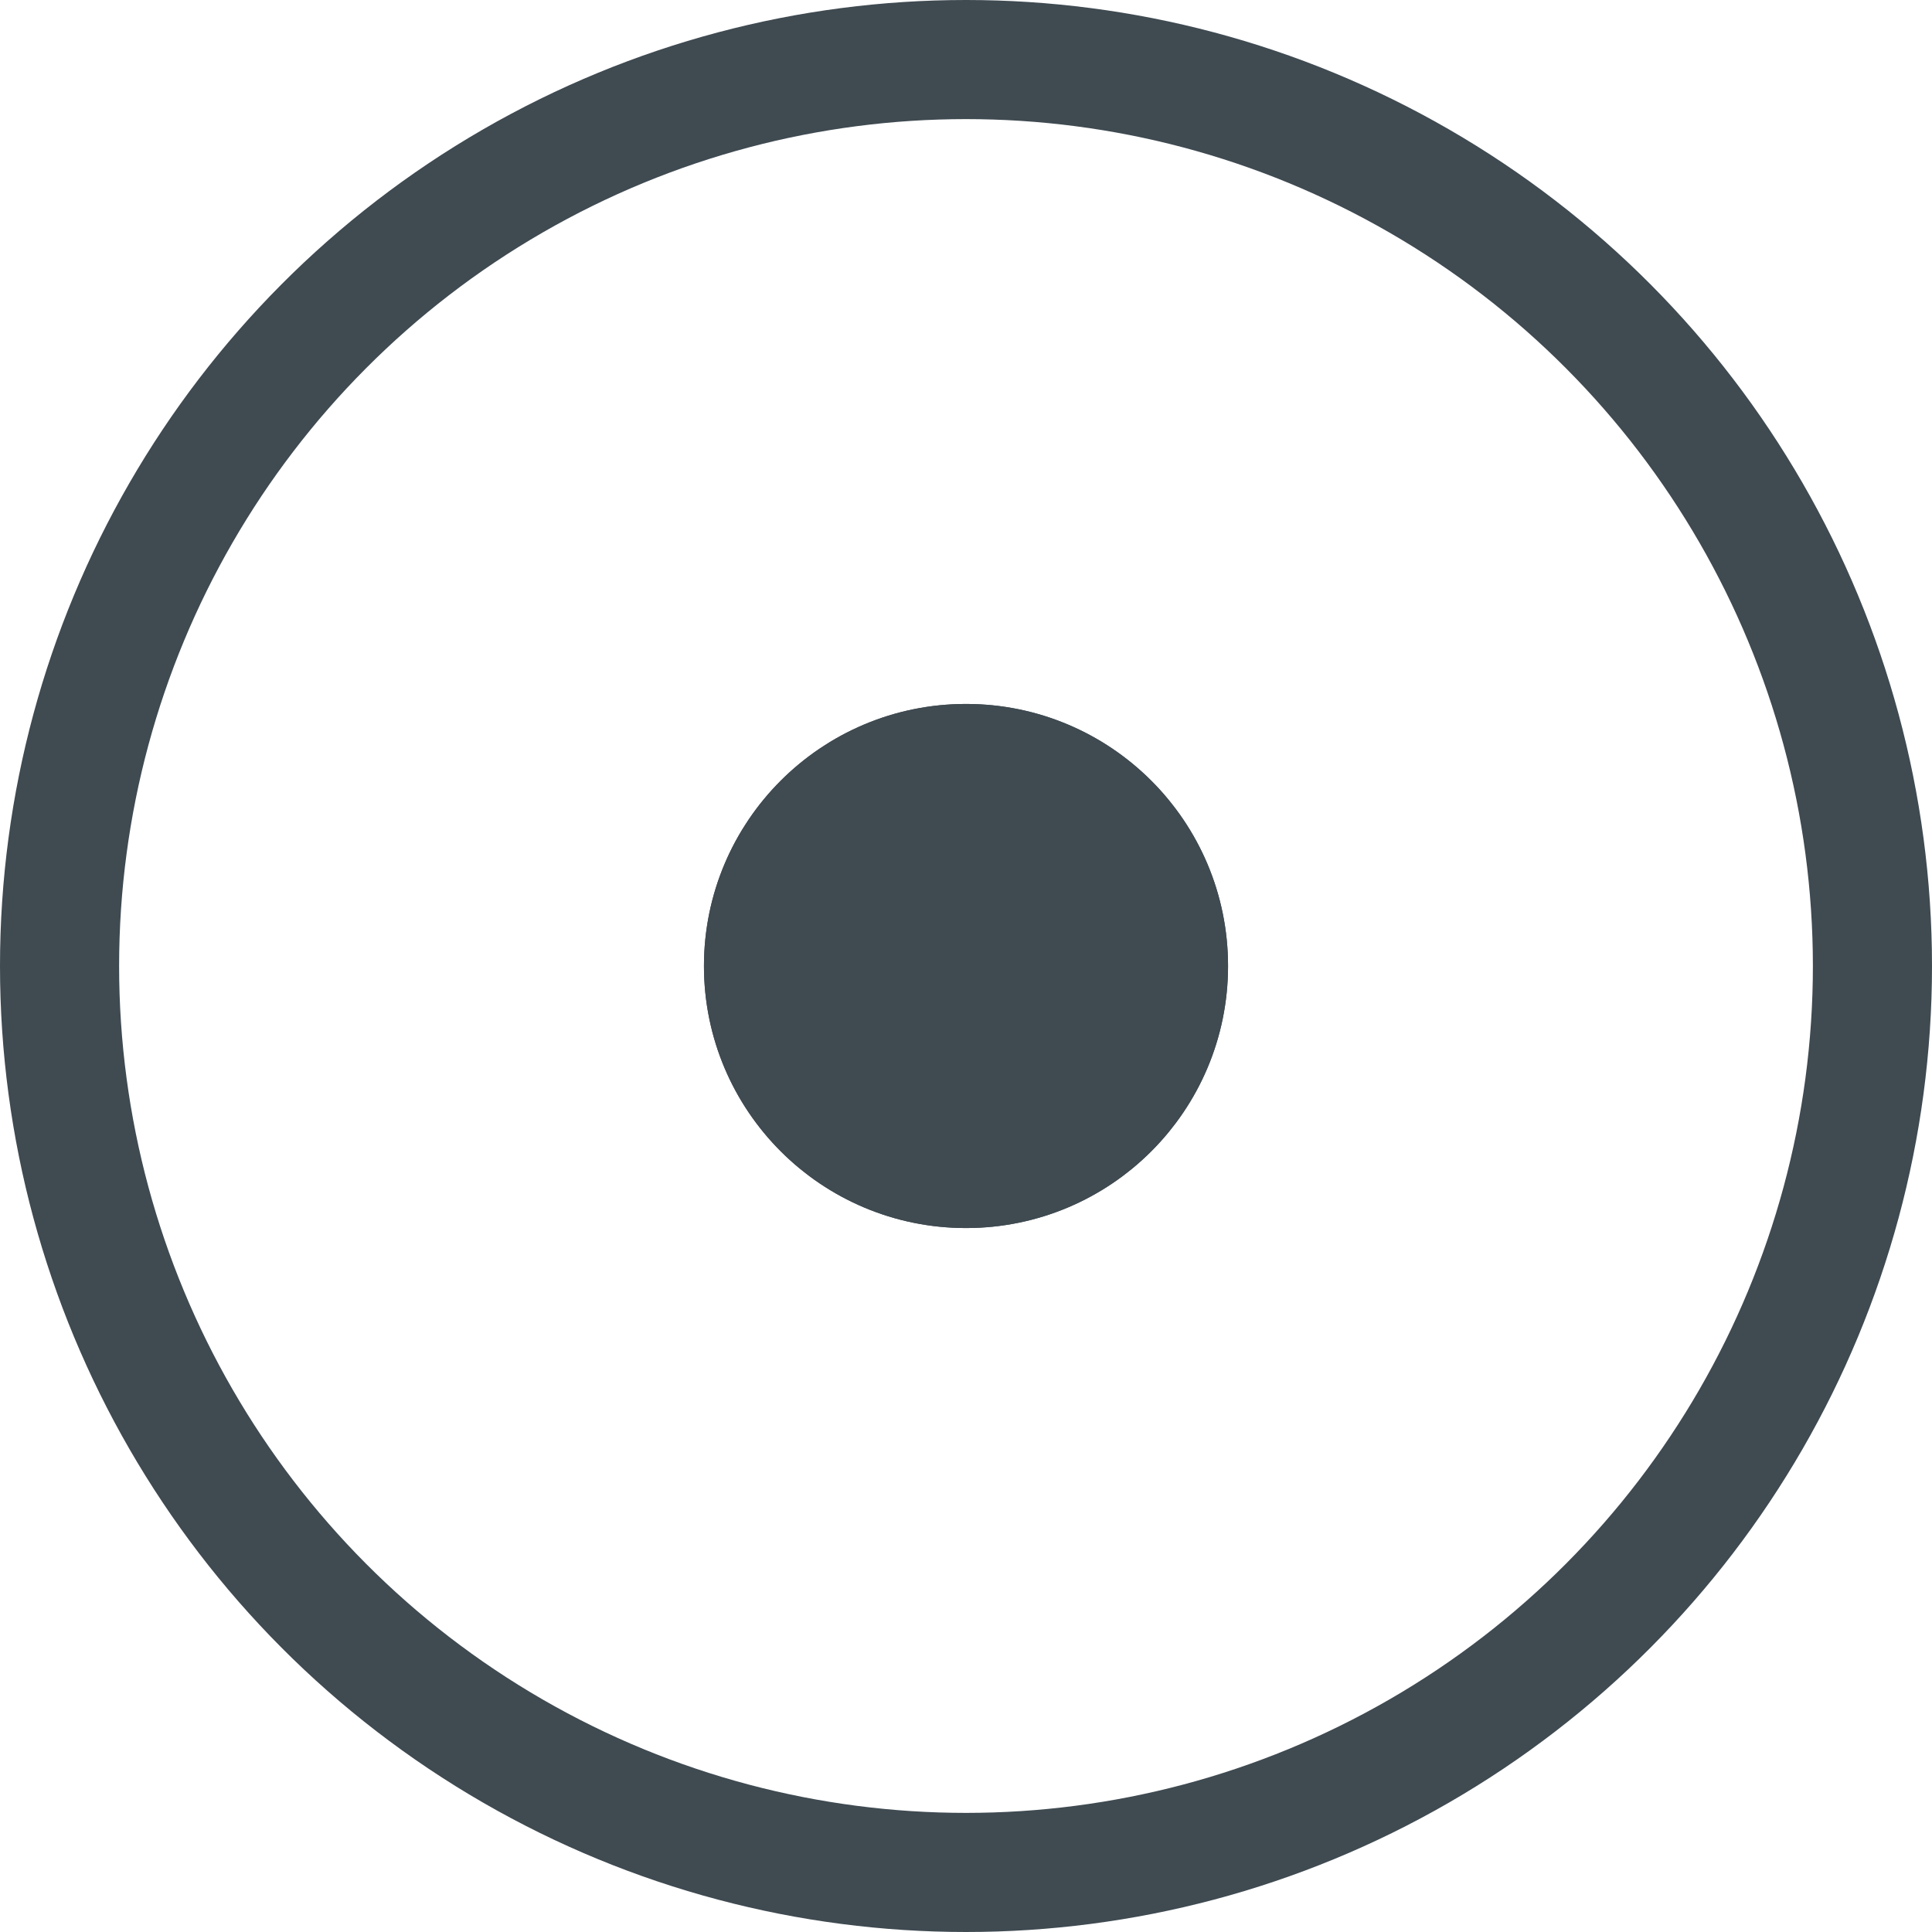
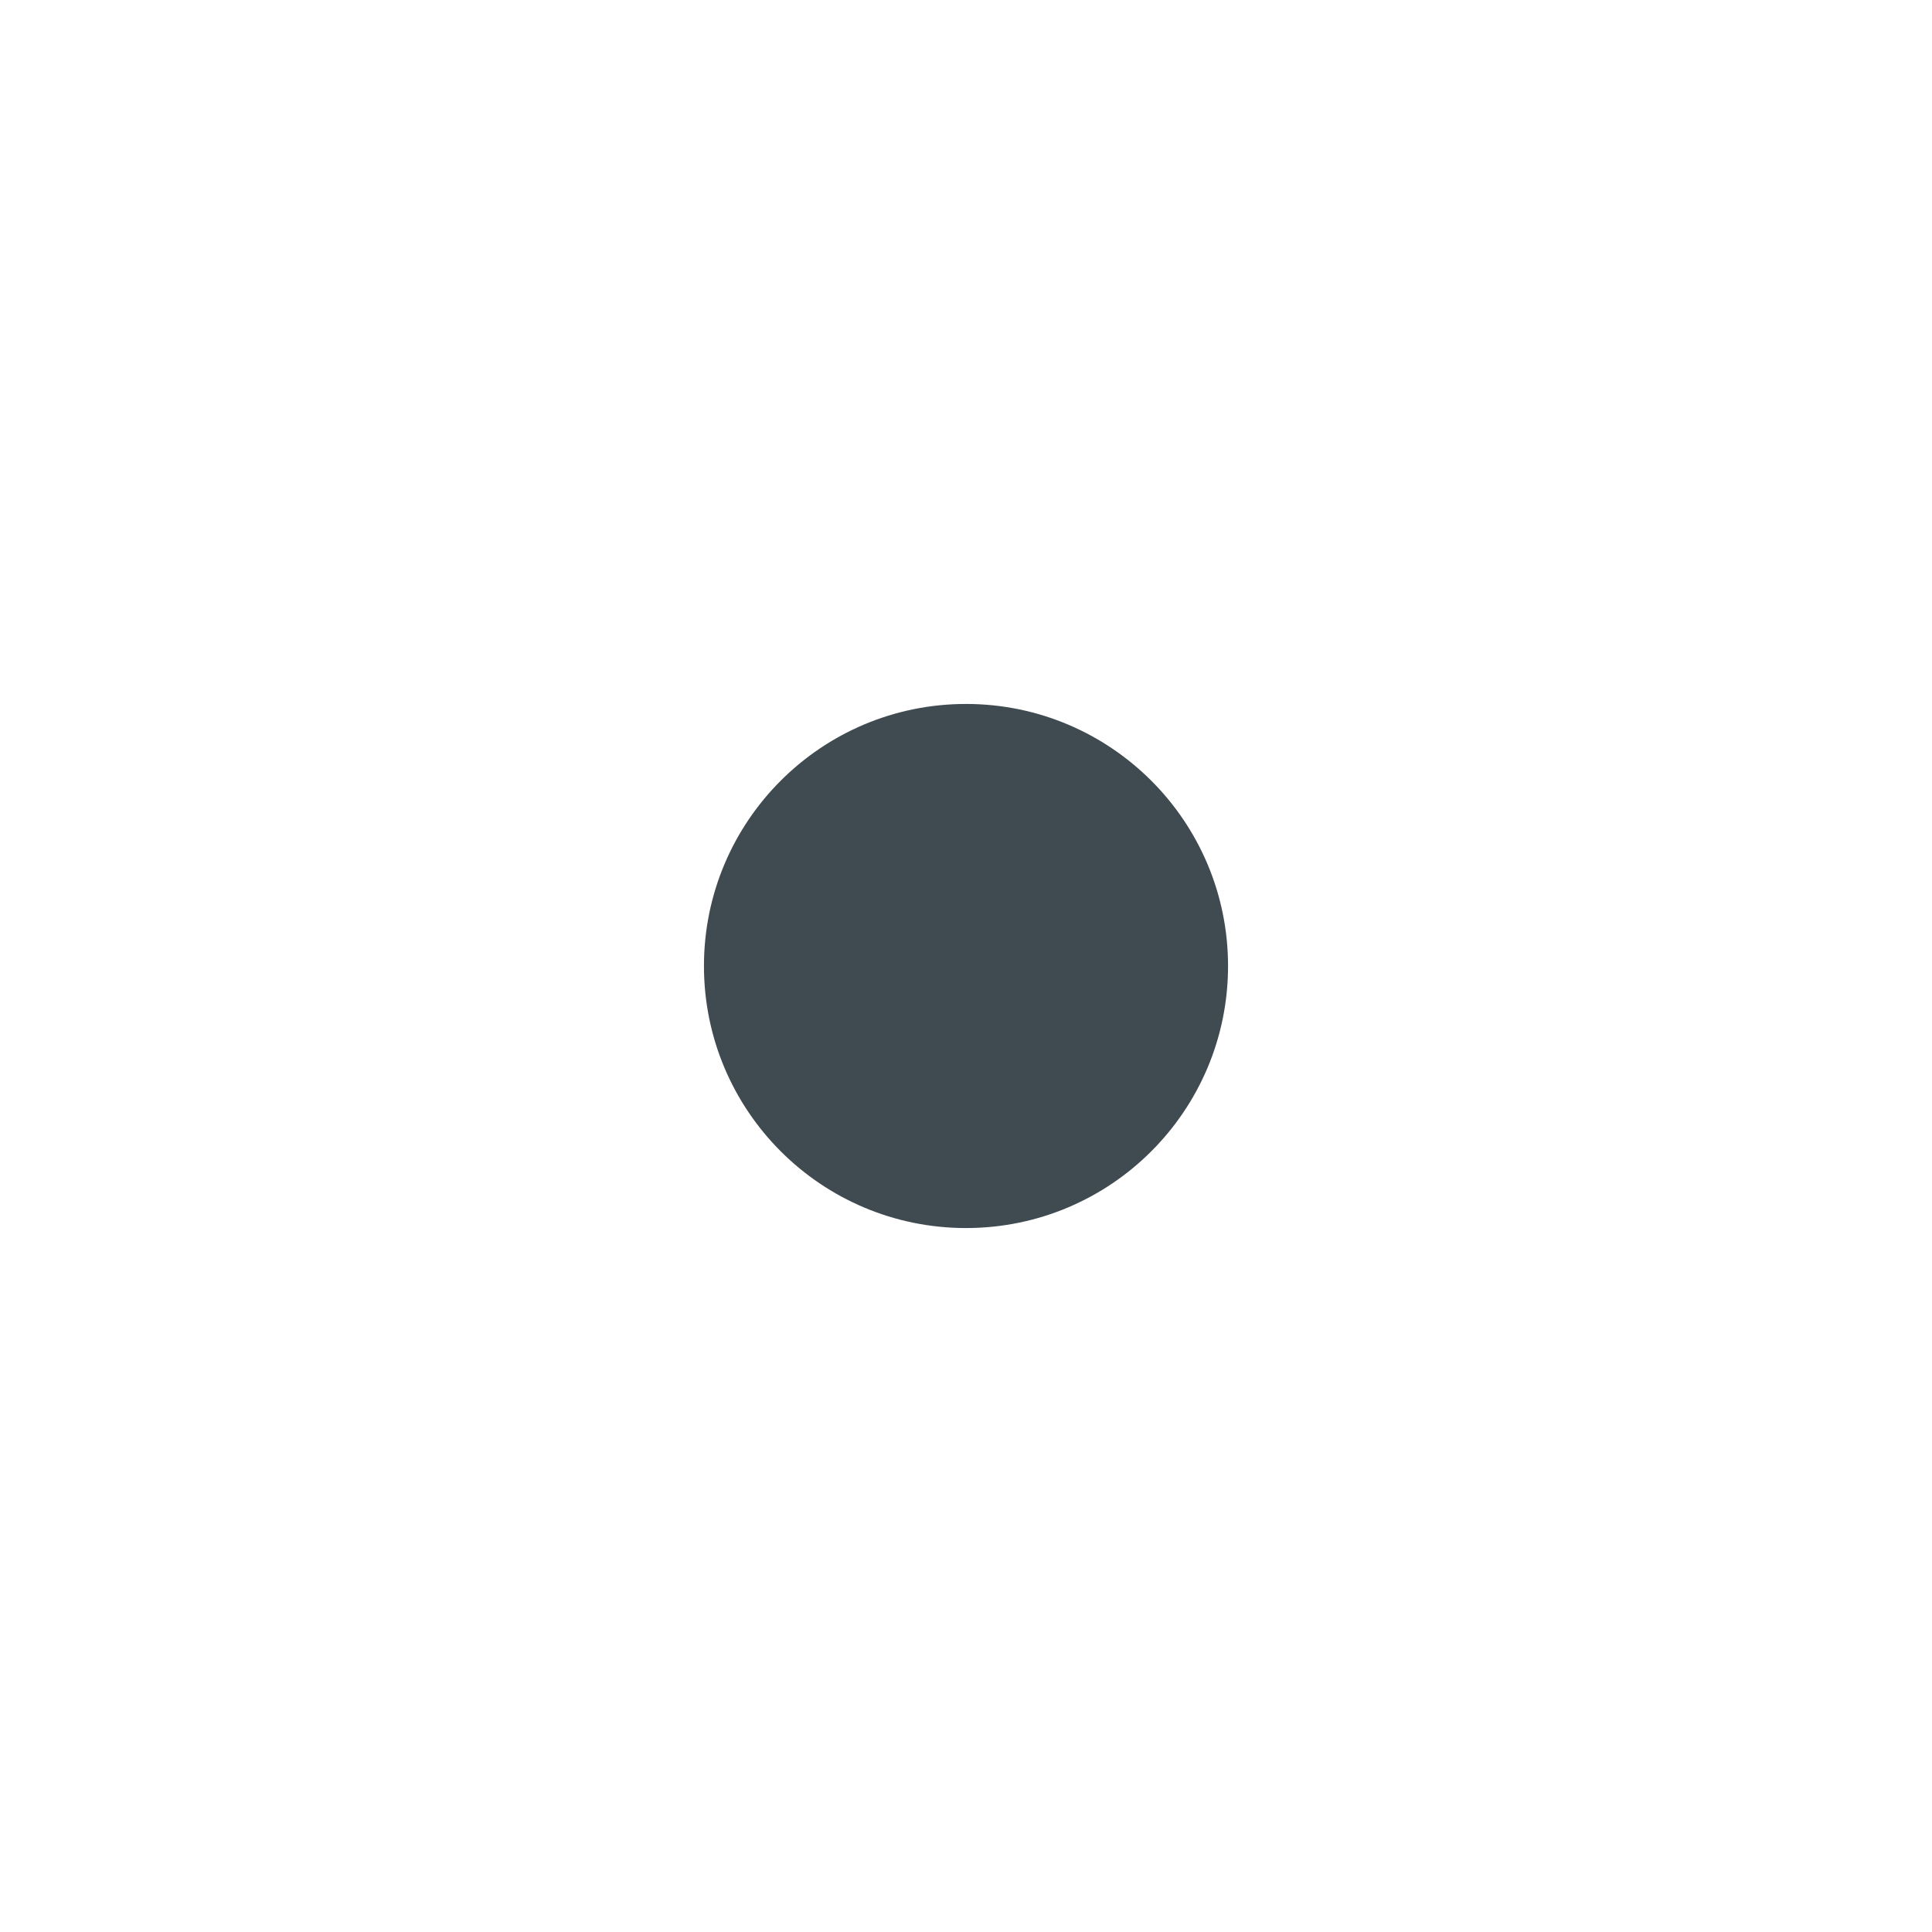
<svg xmlns="http://www.w3.org/2000/svg" id="Ebene_2" viewBox="0 0 16.22 16.22">
  <defs>
    <style>
      .cls-1 {
        fill: #3f4a51;
      }

      .cls-2, .cls-3 {
        fill: none;
      }

      .cls-3 {
        stroke: #3f4a51;
      }
    </style>
  </defs>
  <g id="Ebene_1-2" data-name="Ebene_1">
    <g id="nottoeten">
      <g id="Ellipse_60">
        <circle class="cls-1" cx="8.11" cy="8.11" r="2.2" />
-         <circle class="cls-3" cx="8.11" cy="8.11" r="1.7" />
      </g>
      <g id="Ellipse_61">
        <circle class="cls-2" cx="8.11" cy="8.11" r="8.11" />
-         <circle class="cls-3" cx="8.11" cy="8.11" r="7.61" />
      </g>
    </g>
  </g>
</svg>